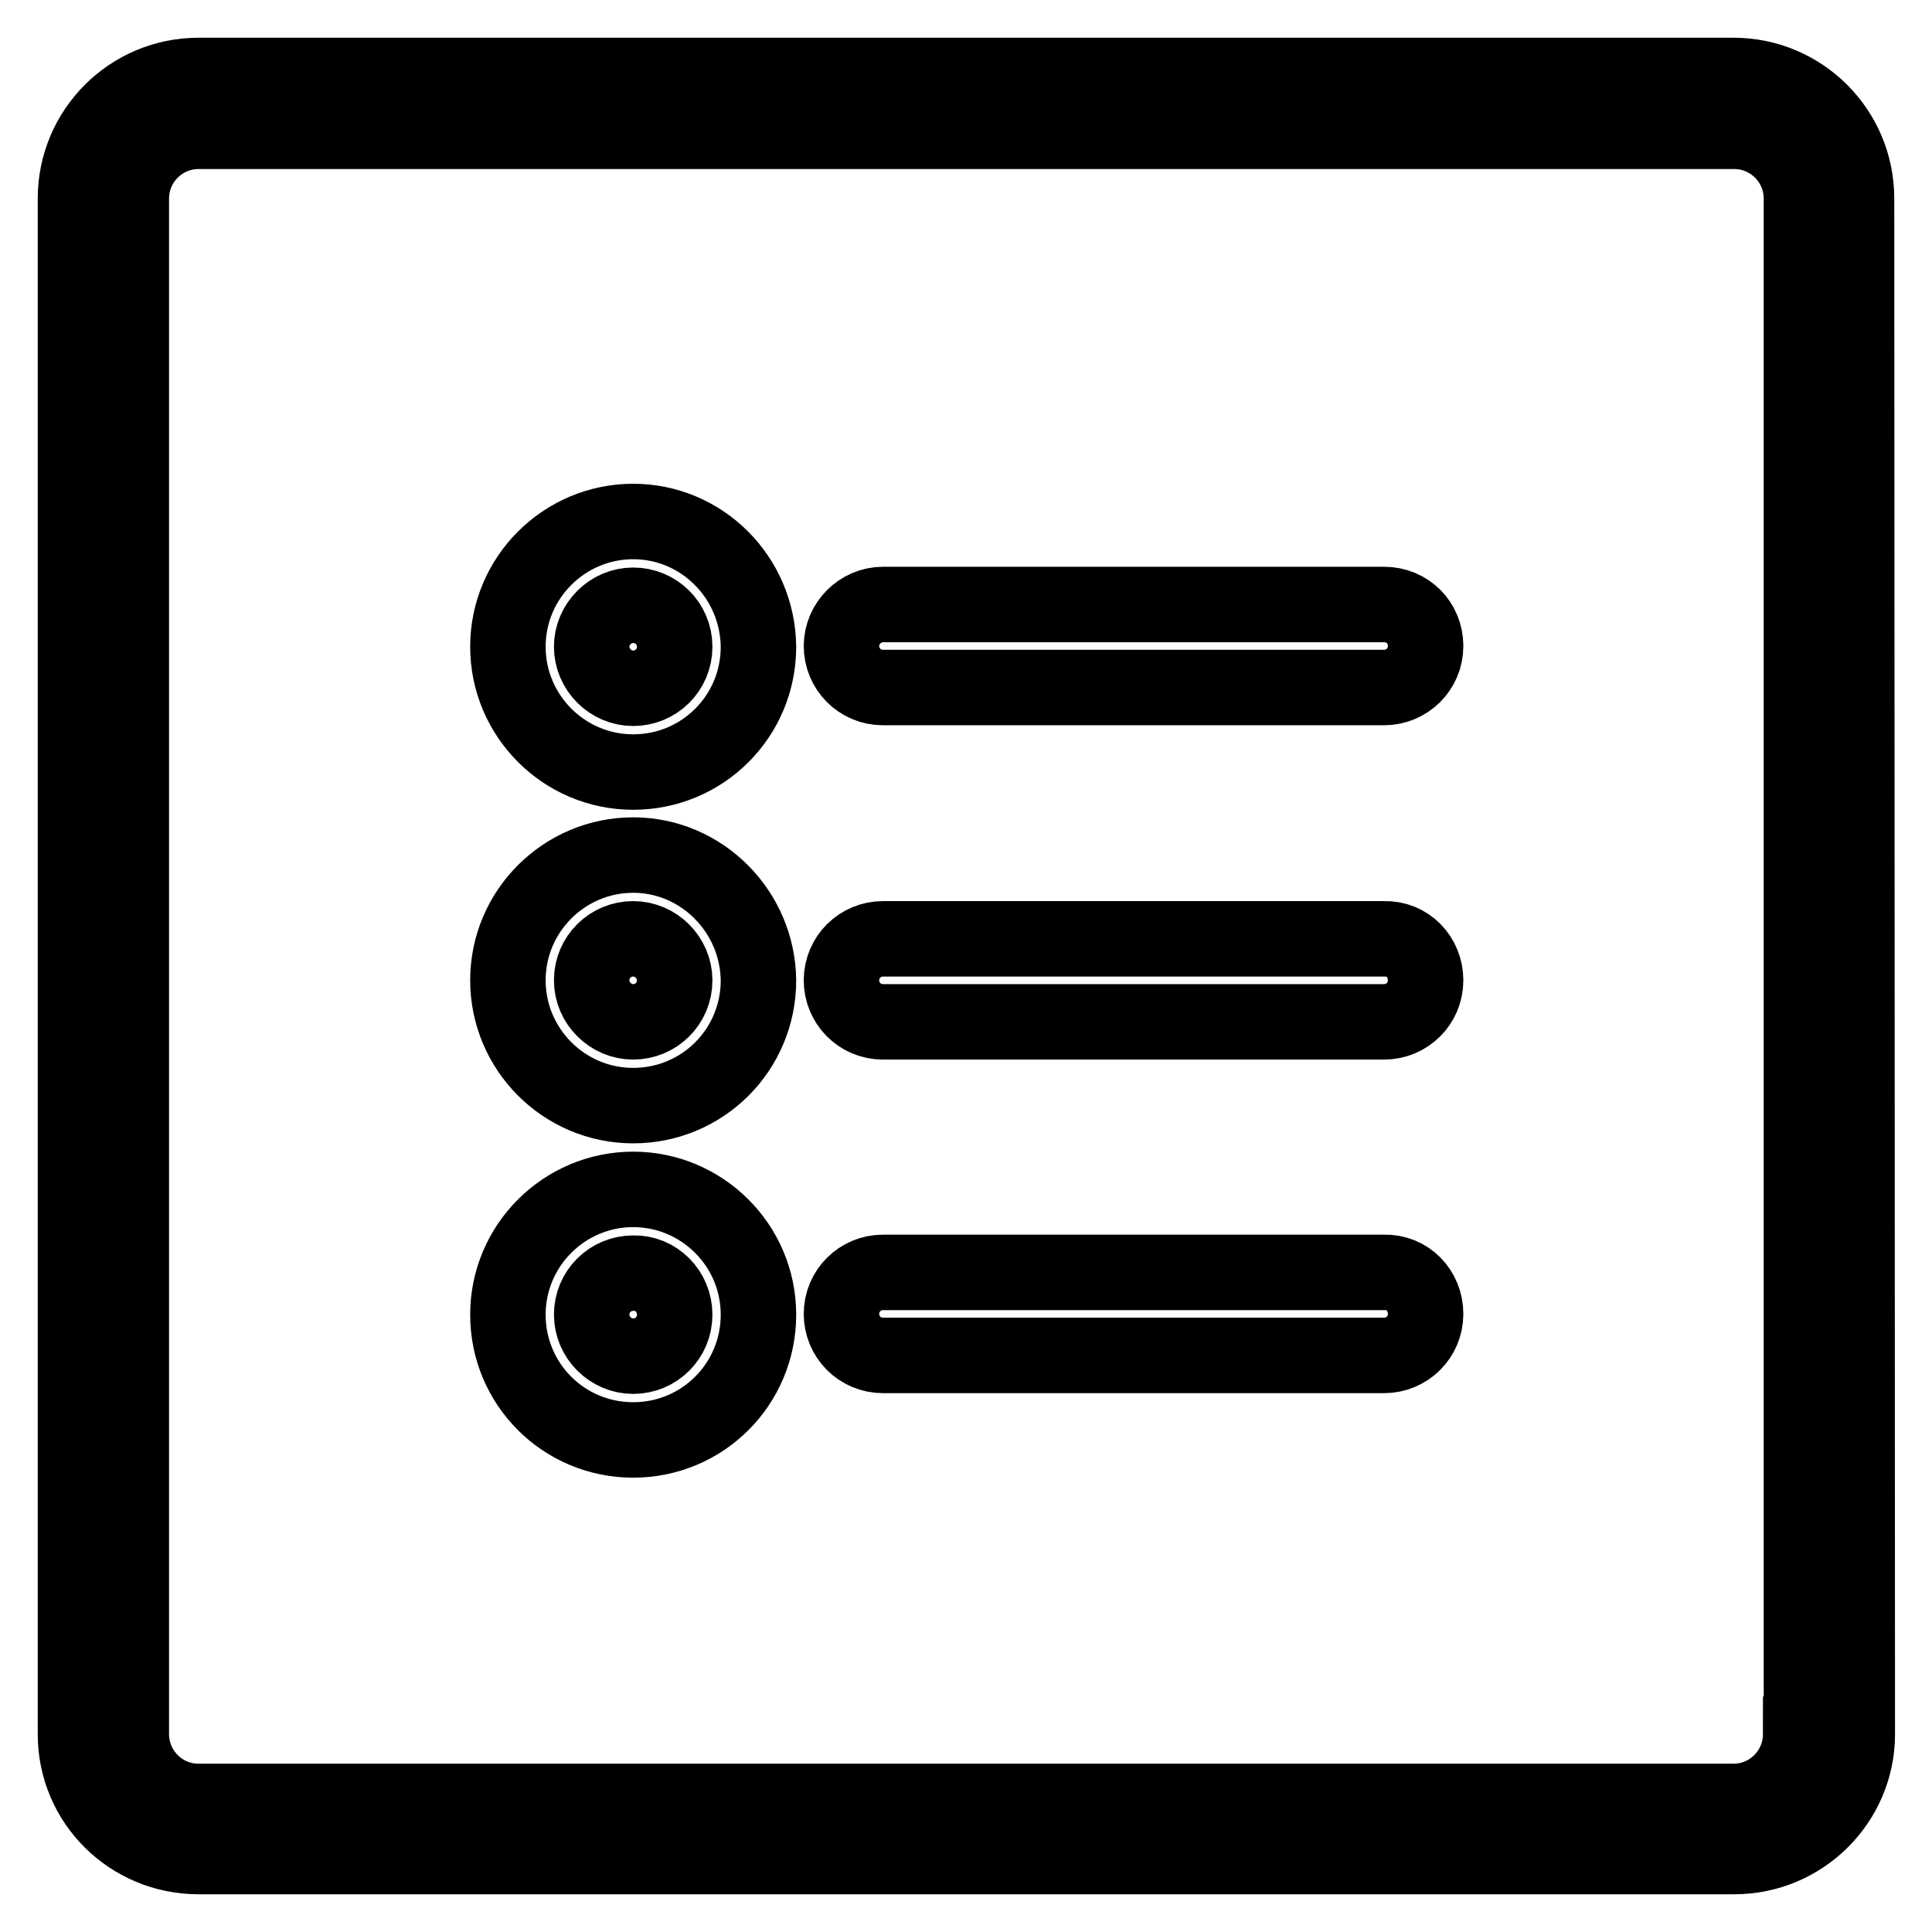
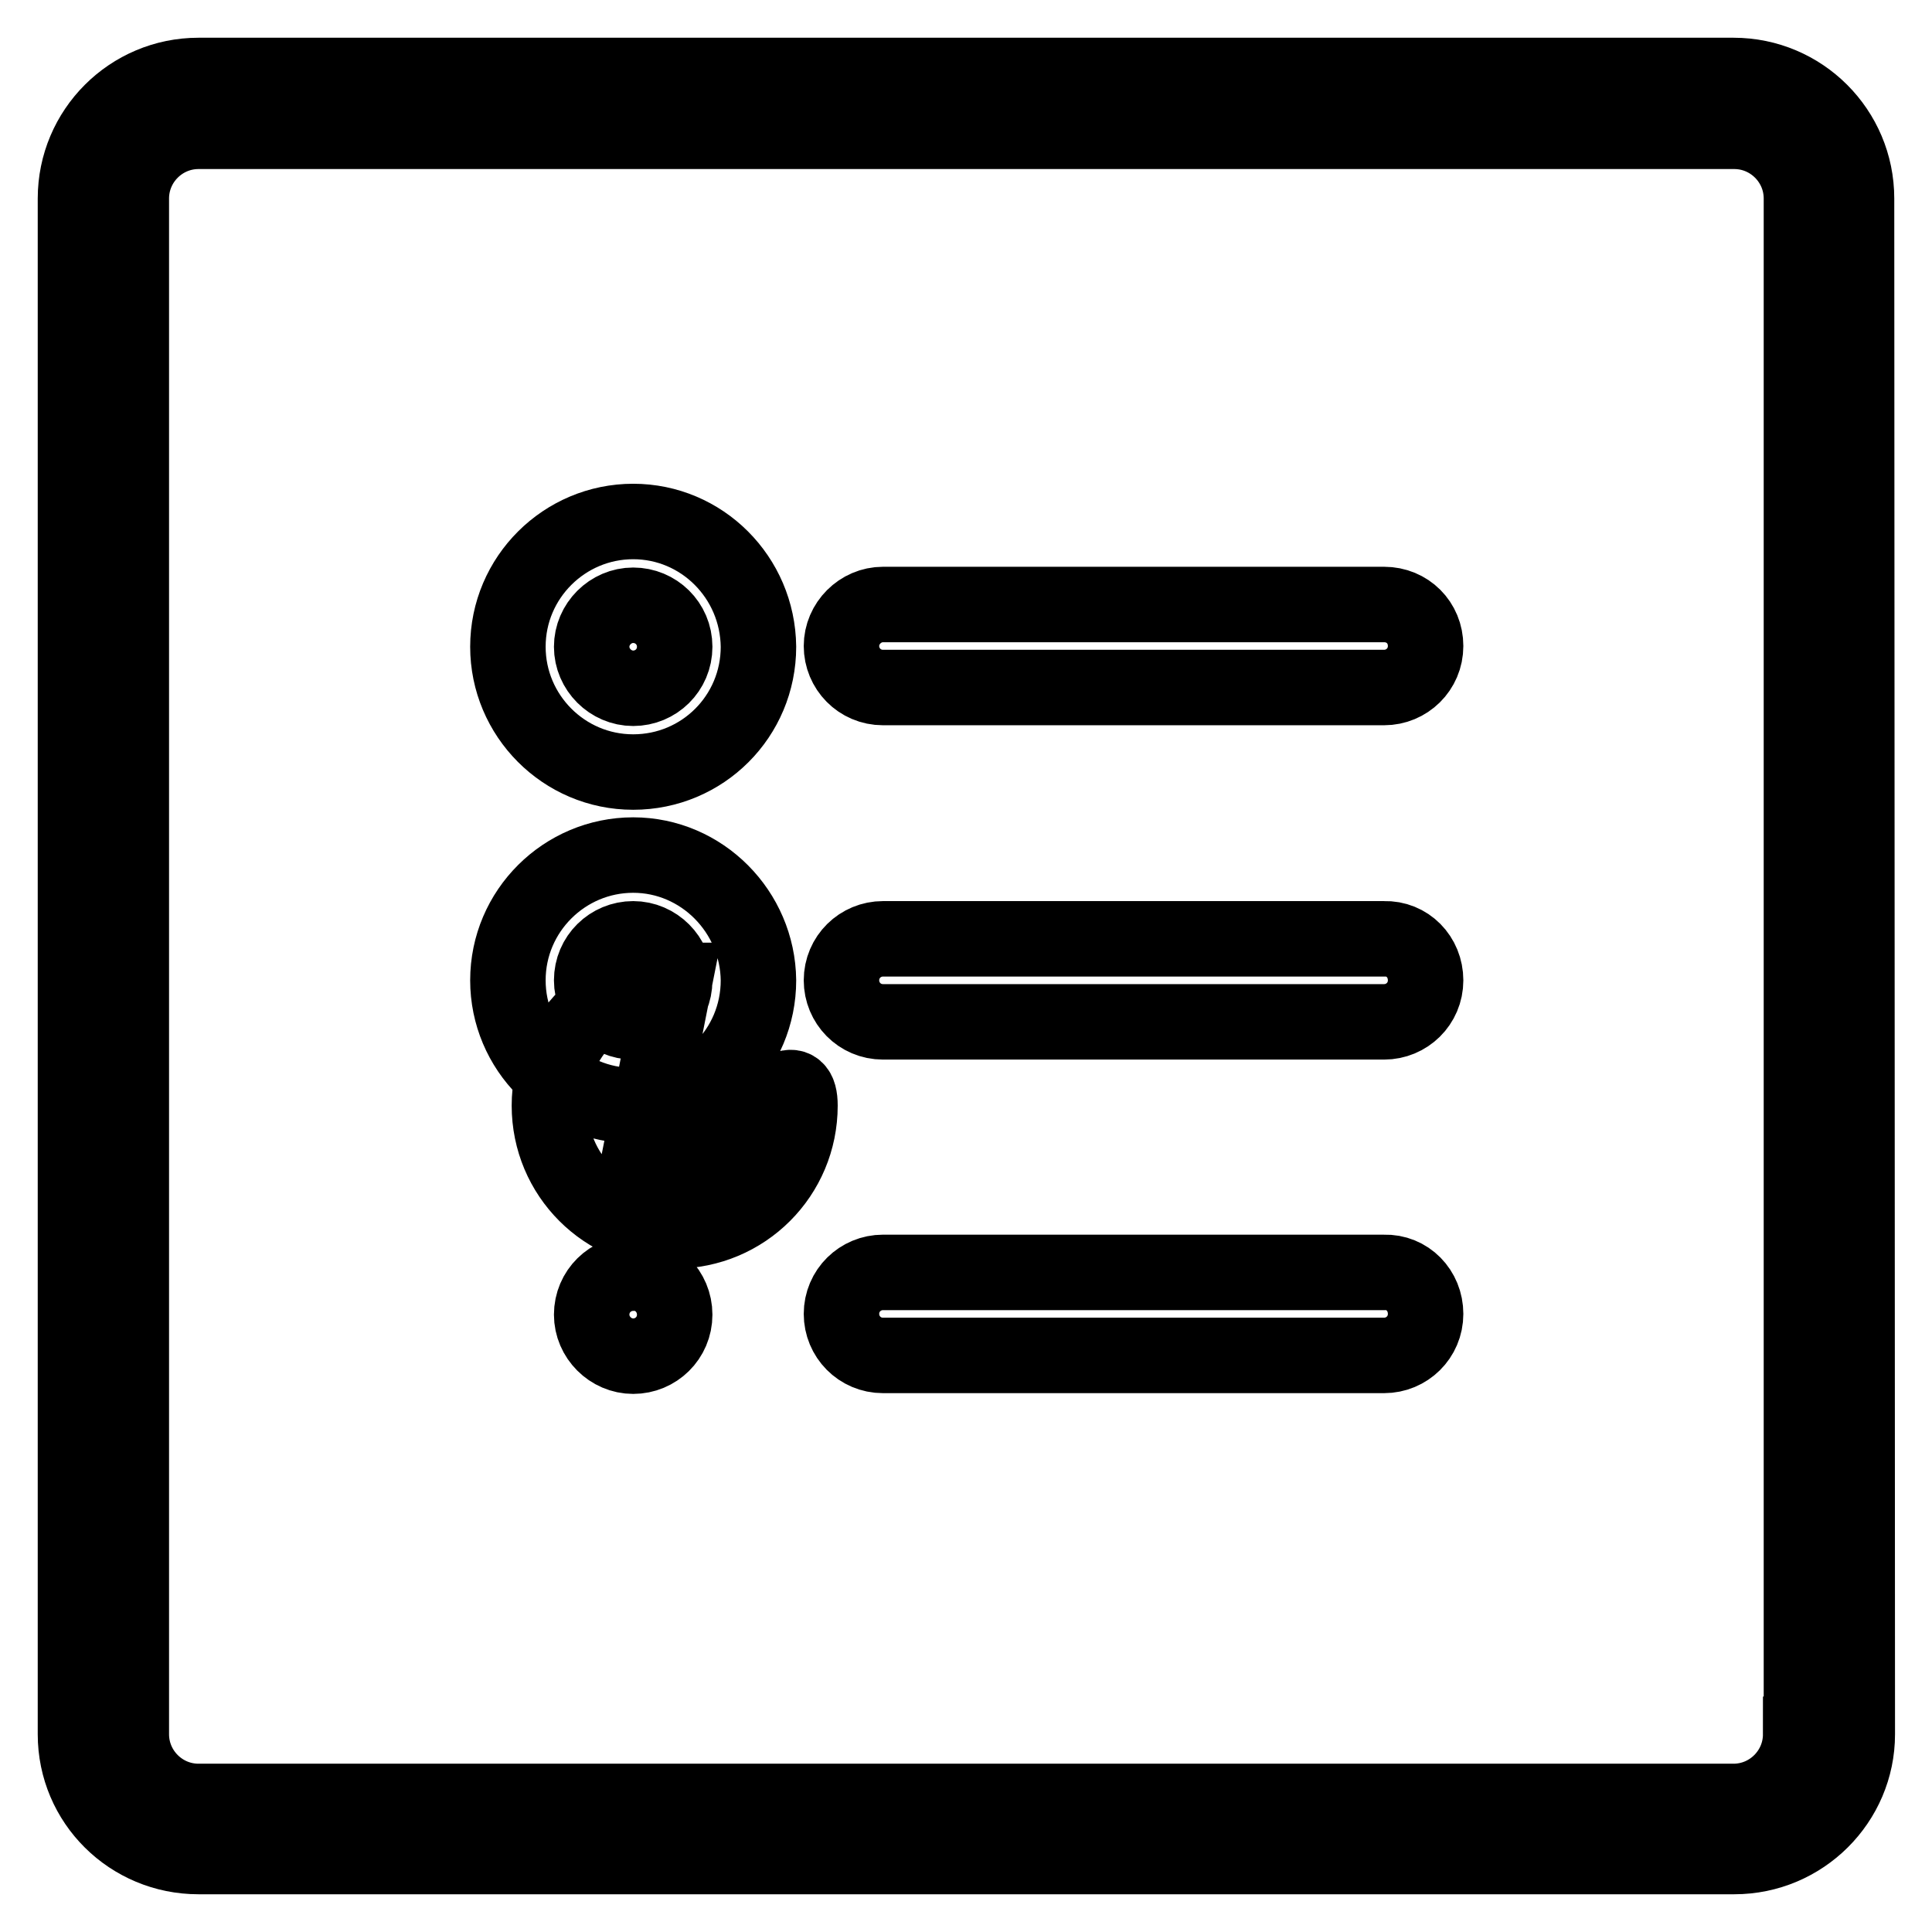
<svg xmlns="http://www.w3.org/2000/svg" version="1.1" x="0px" y="0px" viewBox="0 0 256 256" enable-background="new 0 0 256 256" xml:space="preserve">
  <g>
    <g>
-       <path stroke-width="10" fill-opacity="0" stroke="#000000" d="M83.9,69.1c-9.1,0-16.6,7.4-16.6,16.6c0,9.1,7.4,16.6,16.6,16.6s16.6-7.4,16.6-16.6C100.4,76.5,93,69.1,83.9,69.1z M89.4,85.7c0,3.1-2.5,5.5-5.5,5.5s-5.5-2.5-5.5-5.5s2.5-5.5,5.5-5.5C86.9,80.2,89.4,82.6,89.4,85.7z M83.9,113.3c-9.1,0-16.6,7.4-16.6,16.6c0,9.1,7.4,16.6,16.6,16.6s16.6-7.4,16.6-16.6C100.4,120.8,93,113.3,83.9,113.3z M89.4,129.9c0,3.1-2.5,5.5-5.5,5.5s-5.5-2.5-5.5-5.5c0-3.1,2.5-5.5,5.5-5.5S89.4,126.9,89.4,129.9z M83.9,157.6c-9.1,0-16.6,7.4-16.6,16.6s7.4,16.6,16.6,16.6s16.6-7.4,16.6-16.6S93,157.6,83.9,157.6z M89.4,174.2c0,3.1-2.5,5.5-5.5,5.5s-5.5-2.5-5.5-5.5c0-3.1,2.5-5.5,5.5-5.5C86.9,168.6,89.4,171.1,89.4,174.2z M188.9,129.9c0,3.1-2.5,5.5-5.5,5.5H117c-3.1,0-5.5-2.5-5.5-5.5c0-3.1,2.5-5.5,5.5-5.5h66.4C186.5,124.3,188.9,126.8,188.9,129.9z M188.9,85.6c0,3.1-2.5,5.5-5.5,5.5H117c-3.1,0-5.5-2.5-5.5-5.5s2.5-5.5,5.5-5.5h66.4C186.5,80.1,188.9,82.5,188.9,85.6z M188.9,174.1c0,3.1-2.5,5.5-5.5,5.5H117c-3.1,0-5.5-2.5-5.5-5.5c0-3.1,2.5-5.5,5.5-5.5h66.4C186.5,168.5,188.9,171,188.9,174.1z M246,26.3c0-9-7.3-16.3-16.3-16.3H26.3c-9,0-16.3,7.3-16.3,16.3v203.5c0,9,7.3,16.2,16.3,16.2h203.5c9,0,16.3-7.3,16.3-16.2L246,26.3L246,26.3z M238.6,229.8c0,4.9-4,8.9-8.9,8.9H26.3c-4.9,0-8.9-4-8.9-8.9V26.3c0-4.9,4-8.9,8.9-8.9h203.5c4.9,0,8.9,4,8.9,8.9V229.8z" />
+       <path stroke-width="10" fill-opacity="0" stroke="#000000" d="M83.9,69.1c-9.1,0-16.6,7.4-16.6,16.6c0,9.1,7.4,16.6,16.6,16.6s16.6-7.4,16.6-16.6C100.4,76.5,93,69.1,83.9,69.1z M89.4,85.7c0,3.1-2.5,5.5-5.5,5.5s-5.5-2.5-5.5-5.5s2.5-5.5,5.5-5.5C86.9,80.2,89.4,82.6,89.4,85.7z M83.9,113.3c-9.1,0-16.6,7.4-16.6,16.6c0,9.1,7.4,16.6,16.6,16.6s16.6-7.4,16.6-16.6C100.4,120.8,93,113.3,83.9,113.3z M89.4,129.9c0,3.1-2.5,5.5-5.5,5.5s-5.5-2.5-5.5-5.5c0-3.1,2.5-5.5,5.5-5.5S89.4,126.9,89.4,129.9z c-9.1,0-16.6,7.4-16.6,16.6s7.4,16.6,16.6,16.6s16.6-7.4,16.6-16.6S93,157.6,83.9,157.6z M89.4,174.2c0,3.1-2.5,5.5-5.5,5.5s-5.5-2.5-5.5-5.5c0-3.1,2.5-5.5,5.5-5.5C86.9,168.6,89.4,171.1,89.4,174.2z M188.9,129.9c0,3.1-2.5,5.5-5.5,5.5H117c-3.1,0-5.5-2.5-5.5-5.5c0-3.1,2.5-5.5,5.5-5.5h66.4C186.5,124.3,188.9,126.8,188.9,129.9z M188.9,85.6c0,3.1-2.5,5.5-5.5,5.5H117c-3.1,0-5.5-2.5-5.5-5.5s2.5-5.5,5.5-5.5h66.4C186.5,80.1,188.9,82.5,188.9,85.6z M188.9,174.1c0,3.1-2.5,5.5-5.5,5.5H117c-3.1,0-5.5-2.5-5.5-5.5c0-3.1,2.5-5.5,5.5-5.5h66.4C186.5,168.5,188.9,171,188.9,174.1z M246,26.3c0-9-7.3-16.3-16.3-16.3H26.3c-9,0-16.3,7.3-16.3,16.3v203.5c0,9,7.3,16.2,16.3,16.2h203.5c9,0,16.3-7.3,16.3-16.2L246,26.3L246,26.3z M238.6,229.8c0,4.9-4,8.9-8.9,8.9H26.3c-4.9,0-8.9-4-8.9-8.9V26.3c0-4.9,4-8.9,8.9-8.9h203.5c4.9,0,8.9,4,8.9,8.9V229.8z" />
    </g>
  </g>
</svg>